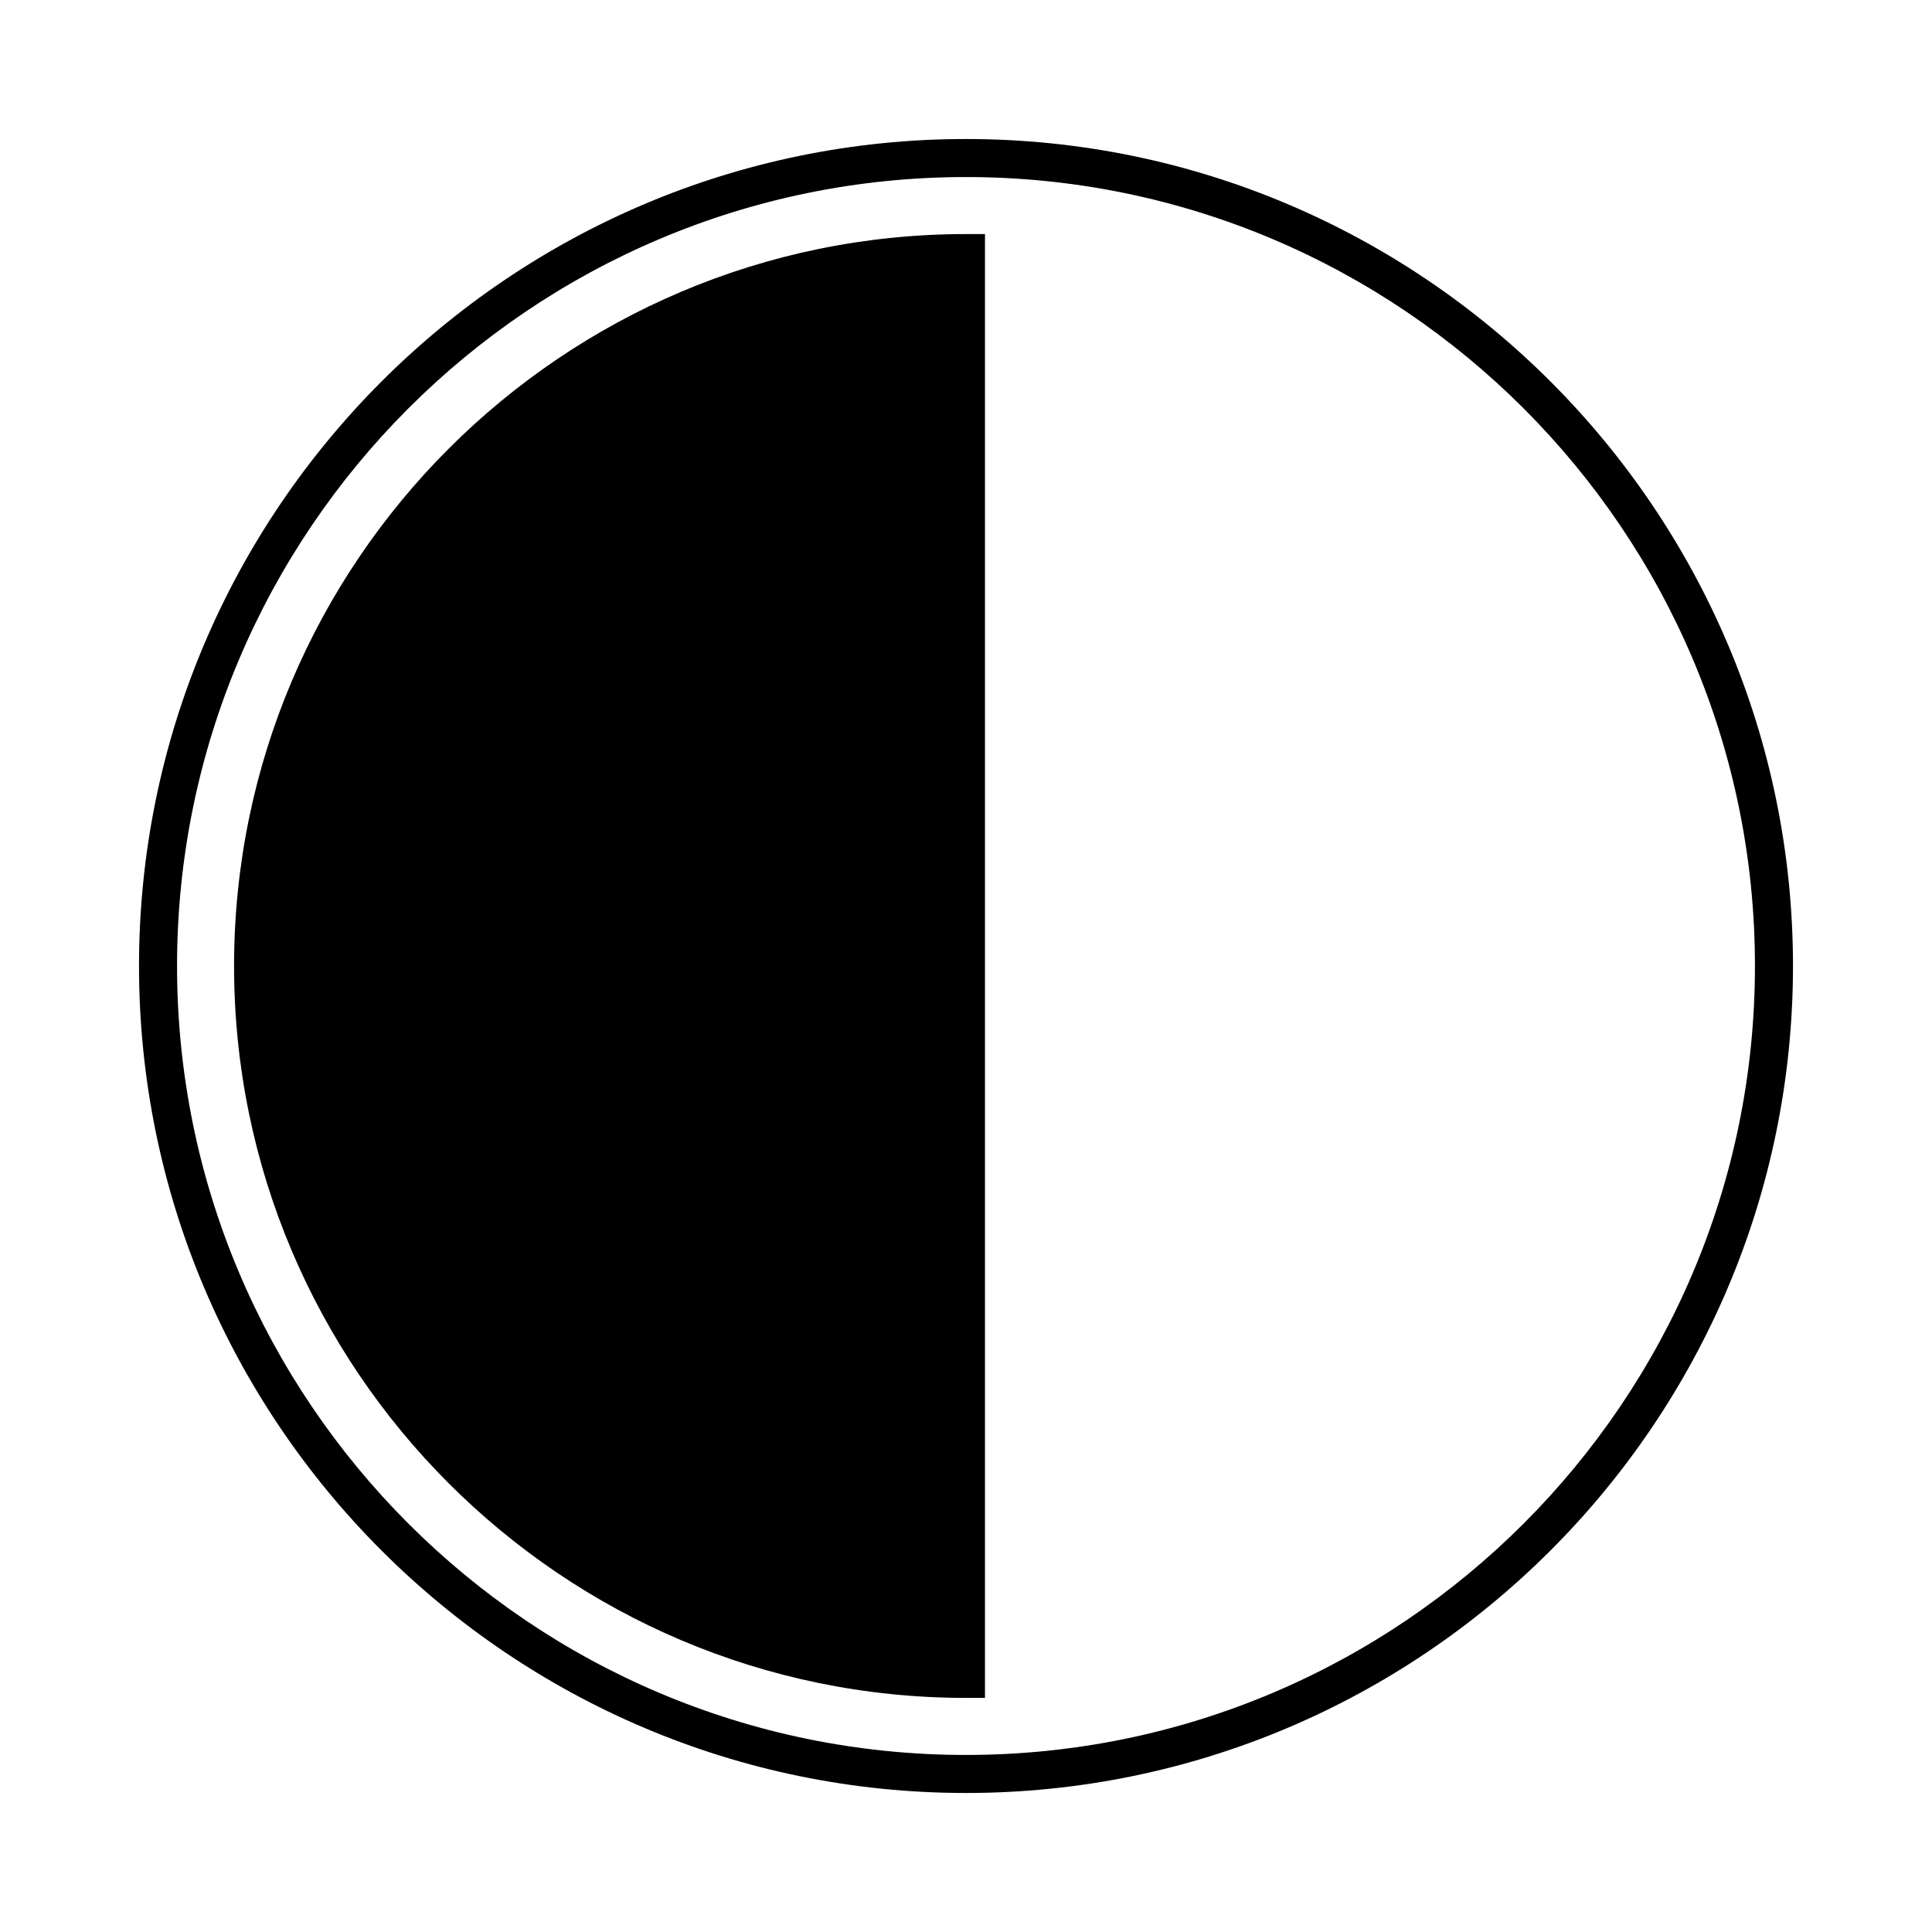
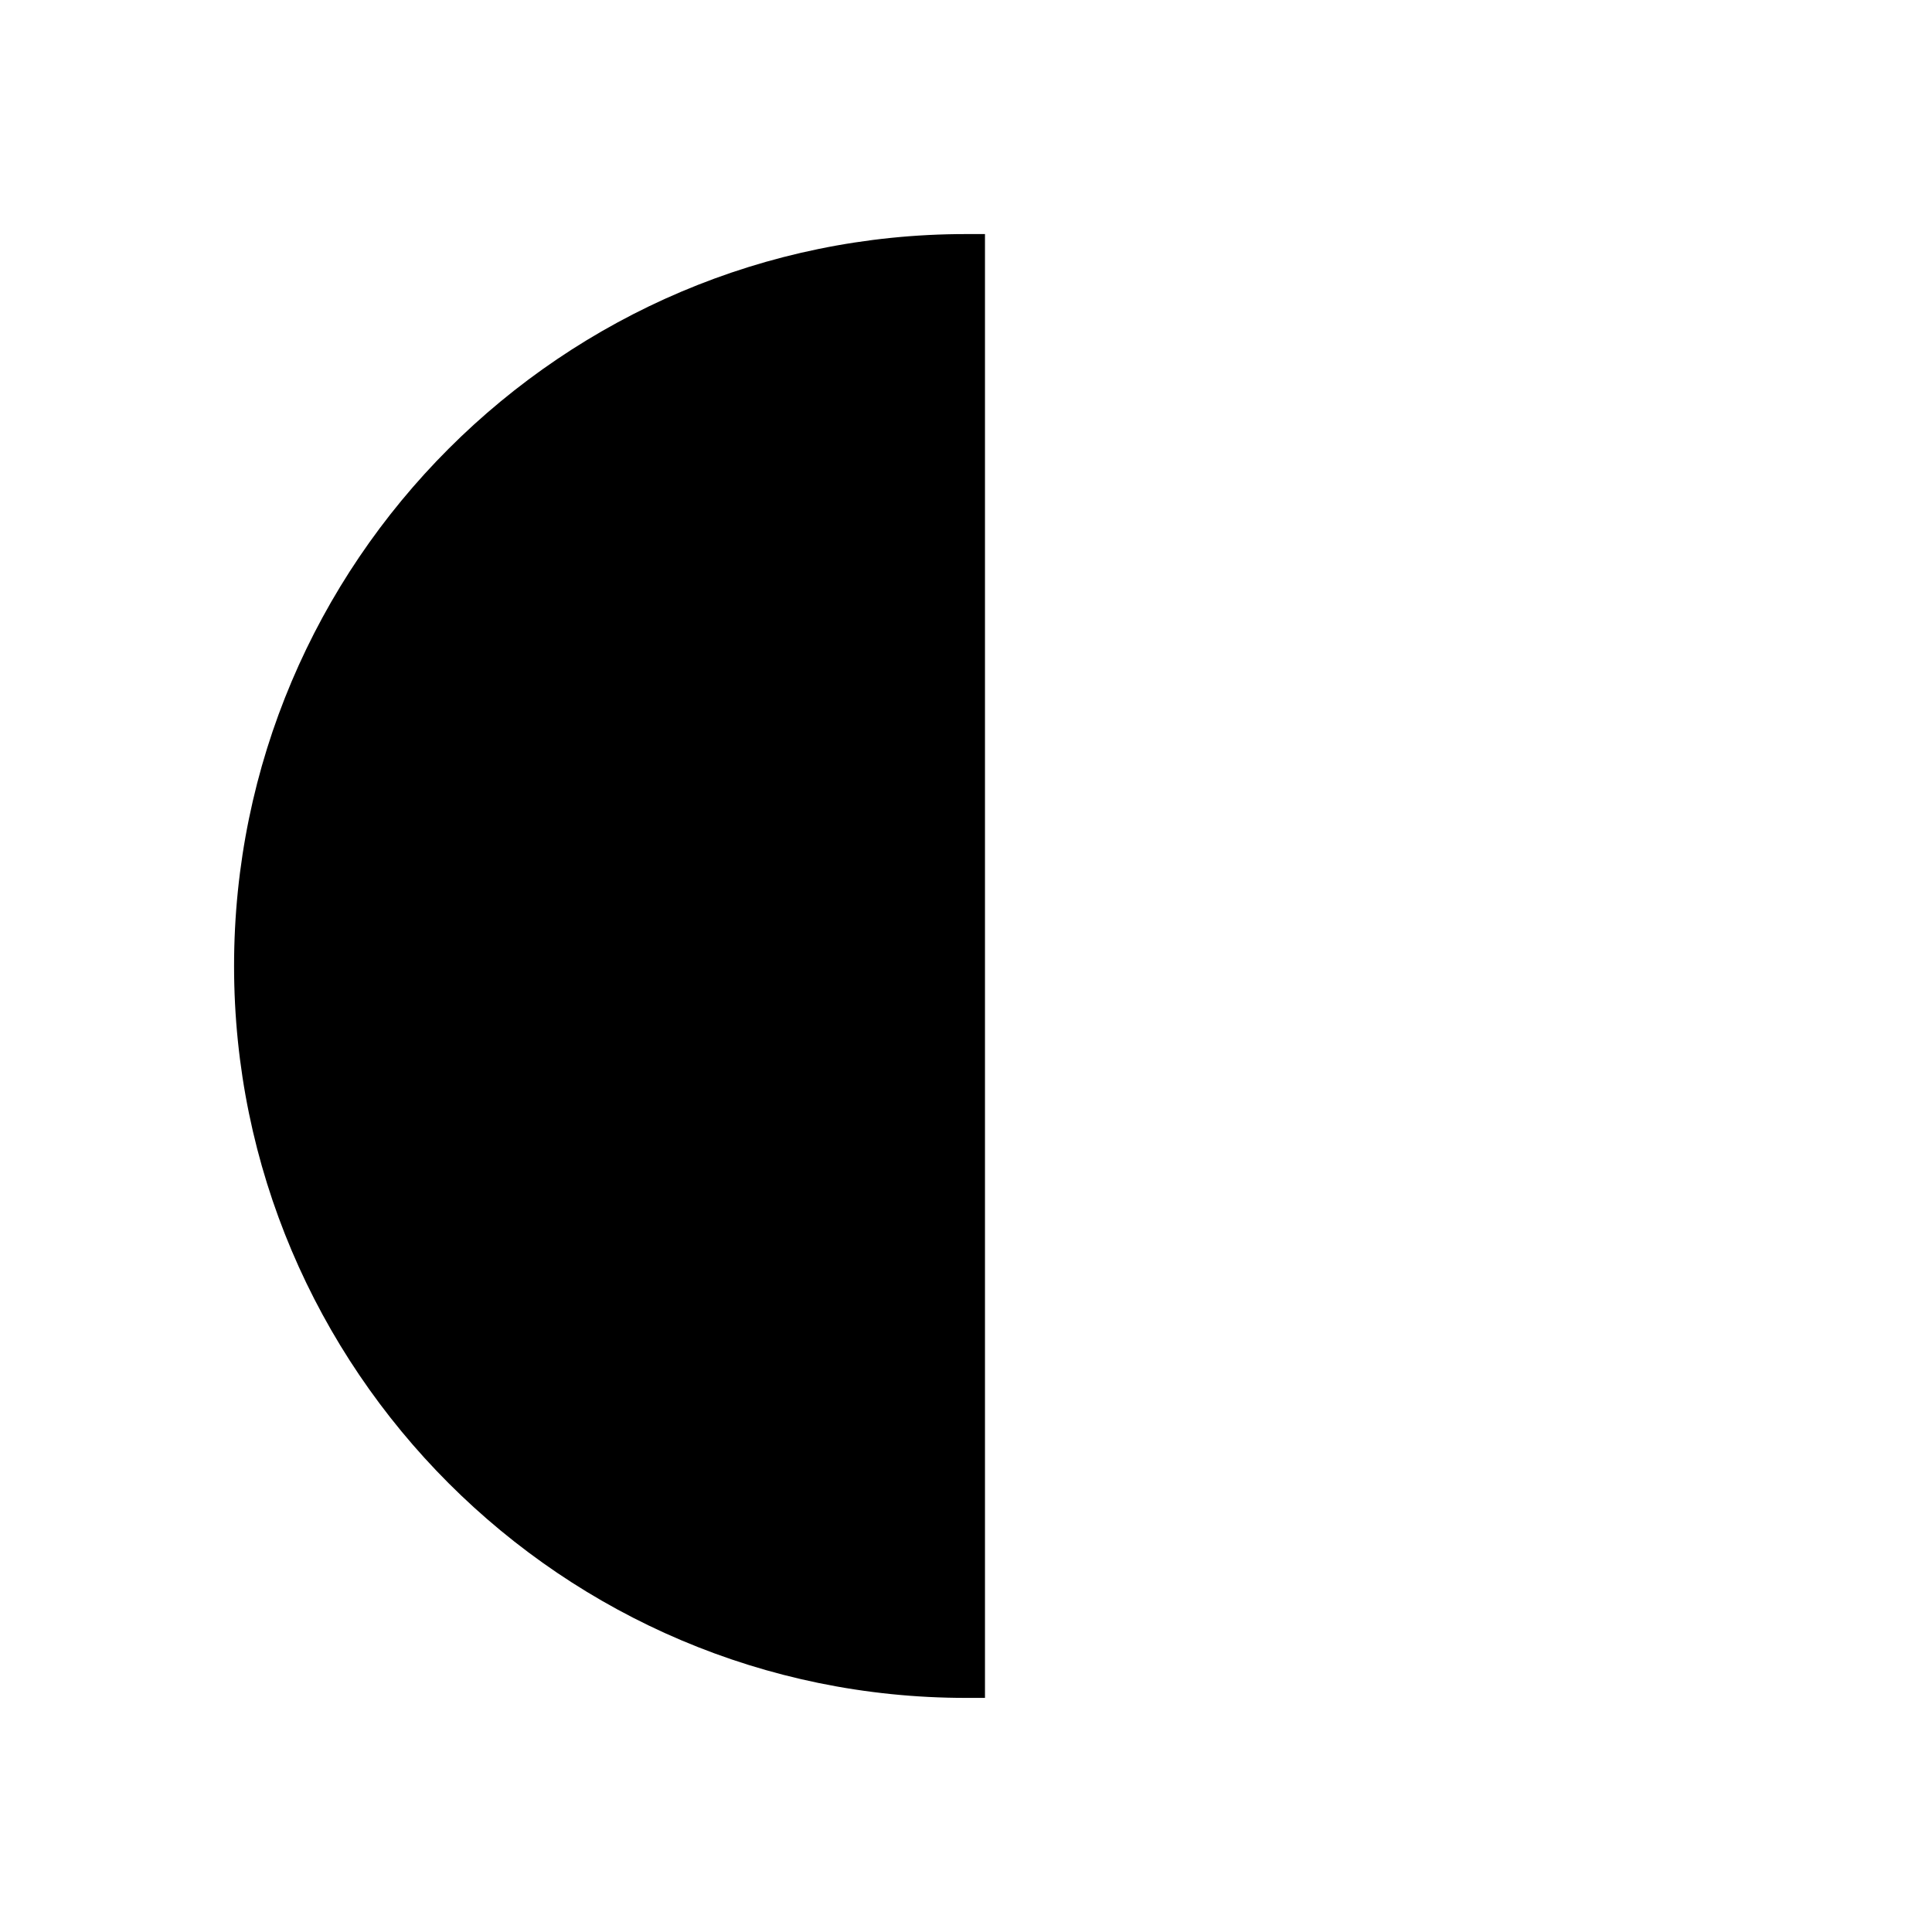
<svg xmlns="http://www.w3.org/2000/svg" fill="#000000" width="800px" height="800px" version="1.1" viewBox="144 144 512 512">
  <g>
-     <path d="m400 180.84c-120.84 0-219.16 98.316-219.16 219.16s98.312 219.16 219.16 219.16 219.16-98.312 219.16-219.16c0.004-120.84-98.309-219.16-219.15-219.16zm0 428.24c-115.29 0-209.08-93.793-209.08-209.08 0-115.29 93.793-209.08 209.08-209.08 115.29 0 209.08 93.793 209.08 209.08-0.004 115.29-93.797 209.08-209.08 209.08z" />
    <path d="m206.03 400c0 106.95 87.012 193.96 193.96 193.96h5.039v-387.93h-5.039c-106.95 0-193.96 87.012-193.96 193.97z" />
  </g>
</svg>